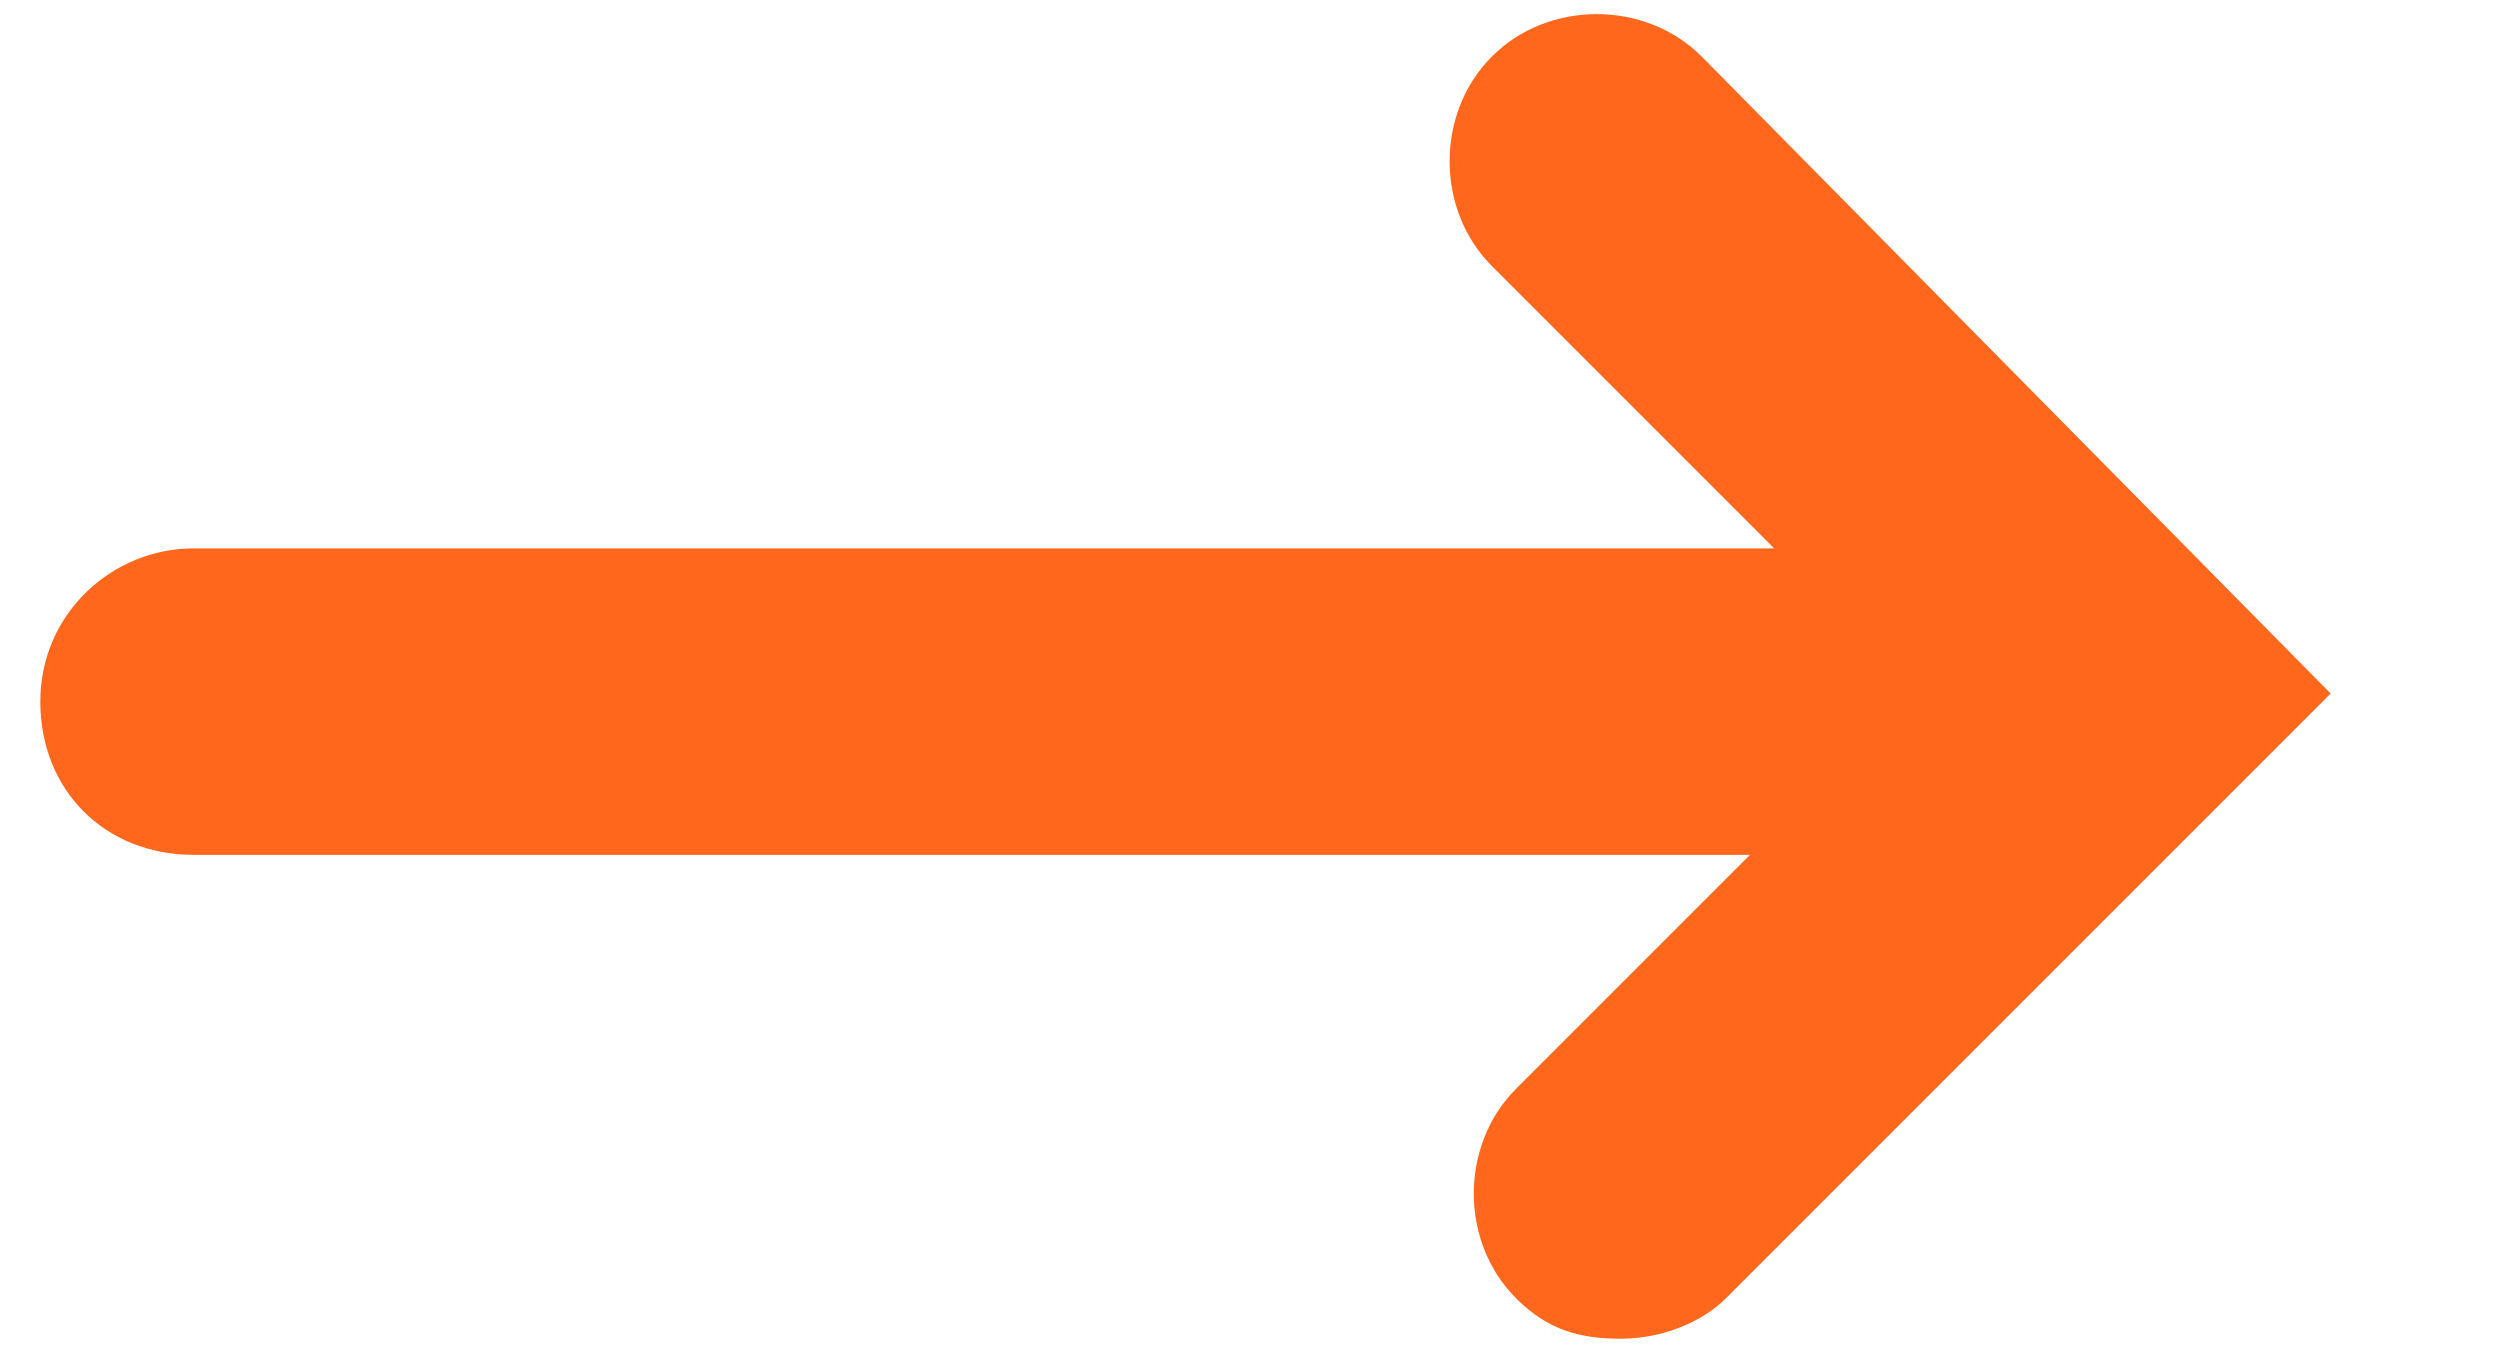
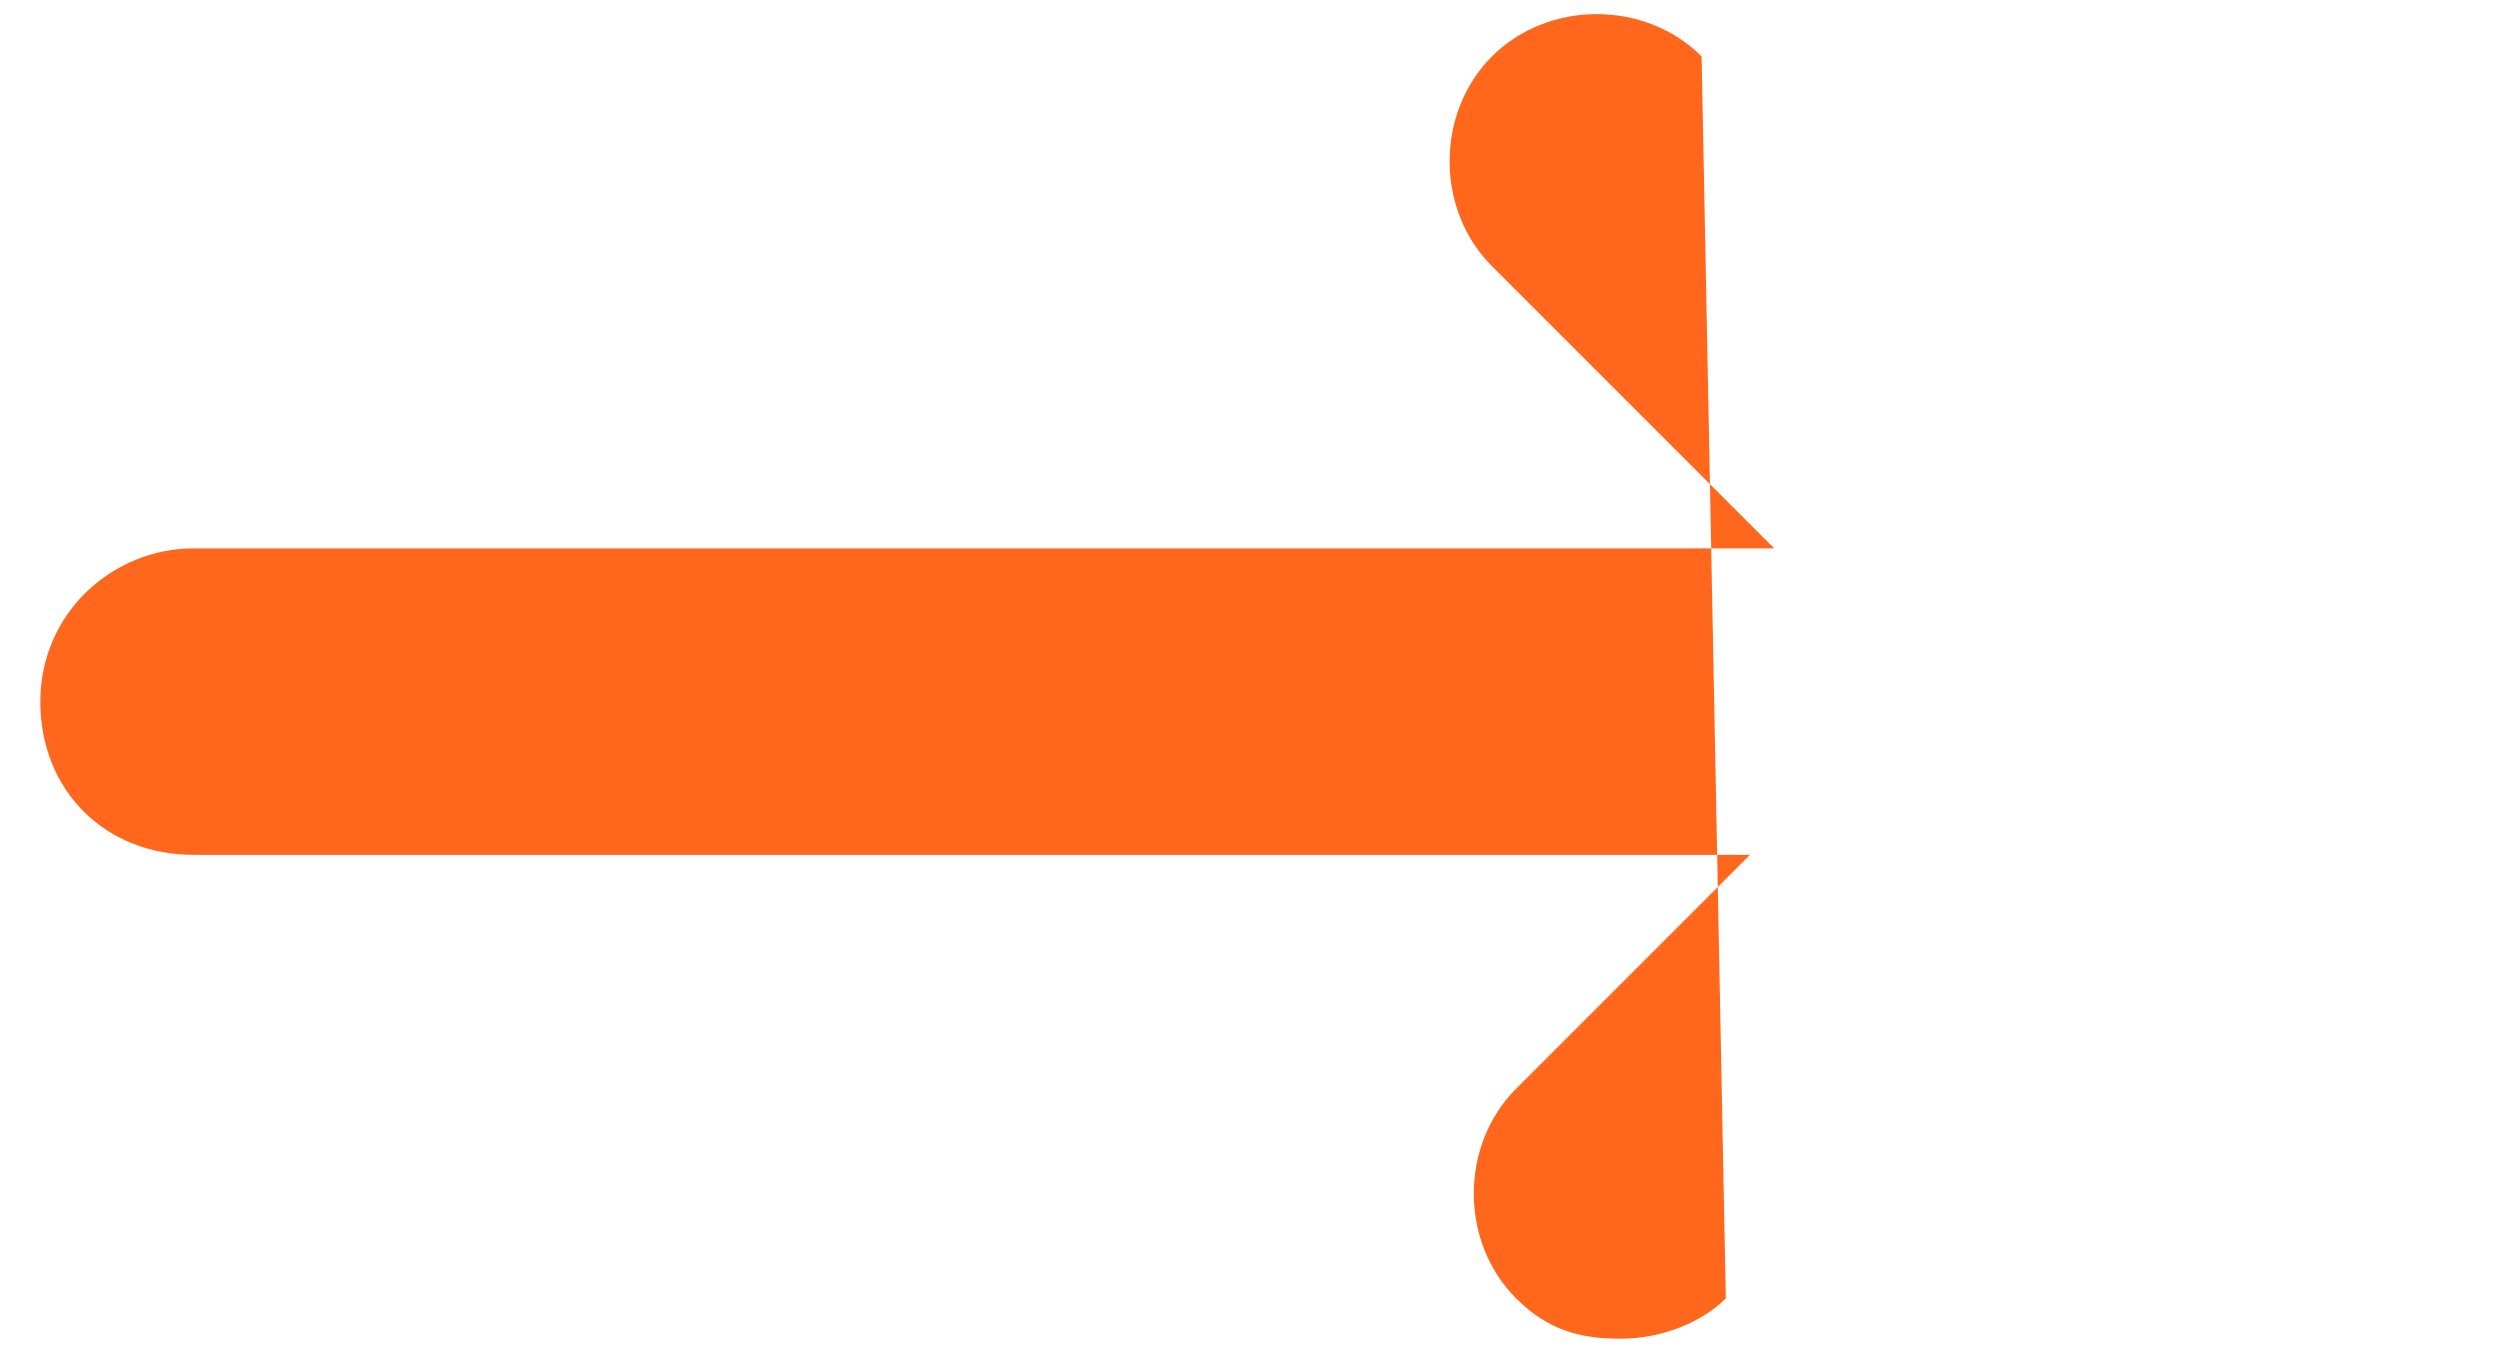
<svg xmlns="http://www.w3.org/2000/svg" version="1.1" viewBox="0 0 31 17">
  <defs>
    <style>
      .cls-1 {
        fill: #ff671d;
      }

      .cls-2 {
        fill: none;
      }

      .cls-2, .cls-3 {
        stroke: #ff671d;
        stroke-linecap: round;
        stroke-miterlimit: 10;
        stroke-width: 3.7px;
      }

      .cls-3 {
        fill: #231f20;
      }
    </style>
  </defs>
  <g>
    <g id="Layer_1">
      <g>
-         <line class="cls-3" x1="60.5" y1="743.5" x2="81.5" y2="743.5" />
        <polyline class="cls-2" points="77.8 736.8 84.4 743.4 78.1 749.6" />
      </g>
      <g>
        <line class="cls-3" x1="60.5" y1="743.5" x2="81.5" y2="743.5" />
-         <polyline class="cls-2" points="77.8 736.8 84.4 743.4 78.1 749.6" />
      </g>
-       <path class="cls-1" d="M21.1.7c-.7-.7-1.9-.7-2.6,0-.7.7-.7,1.9,0,2.6l3.5,3.5H2.4c-1,0-1.9.8-1.9,1.9s.8,1.9,1.9,1.9h19.3l-2.9,2.9c-.7.7-.7,1.9,0,2.6.4.4.8.5,1.3.5s1-.2,1.3-.5l7.5-7.5L21.1.7Z" />
+       <path class="cls-1" d="M21.1.7c-.7-.7-1.9-.7-2.6,0-.7.7-.7,1.9,0,2.6l3.5,3.5H2.4c-1,0-1.9.8-1.9,1.9s.8,1.9,1.9,1.9h19.3l-2.9,2.9c-.7.7-.7,1.9,0,2.6.4.4.8.5,1.3.5s1-.2,1.3-.5L21.1.7Z" />
    </g>
  </g>
</svg>